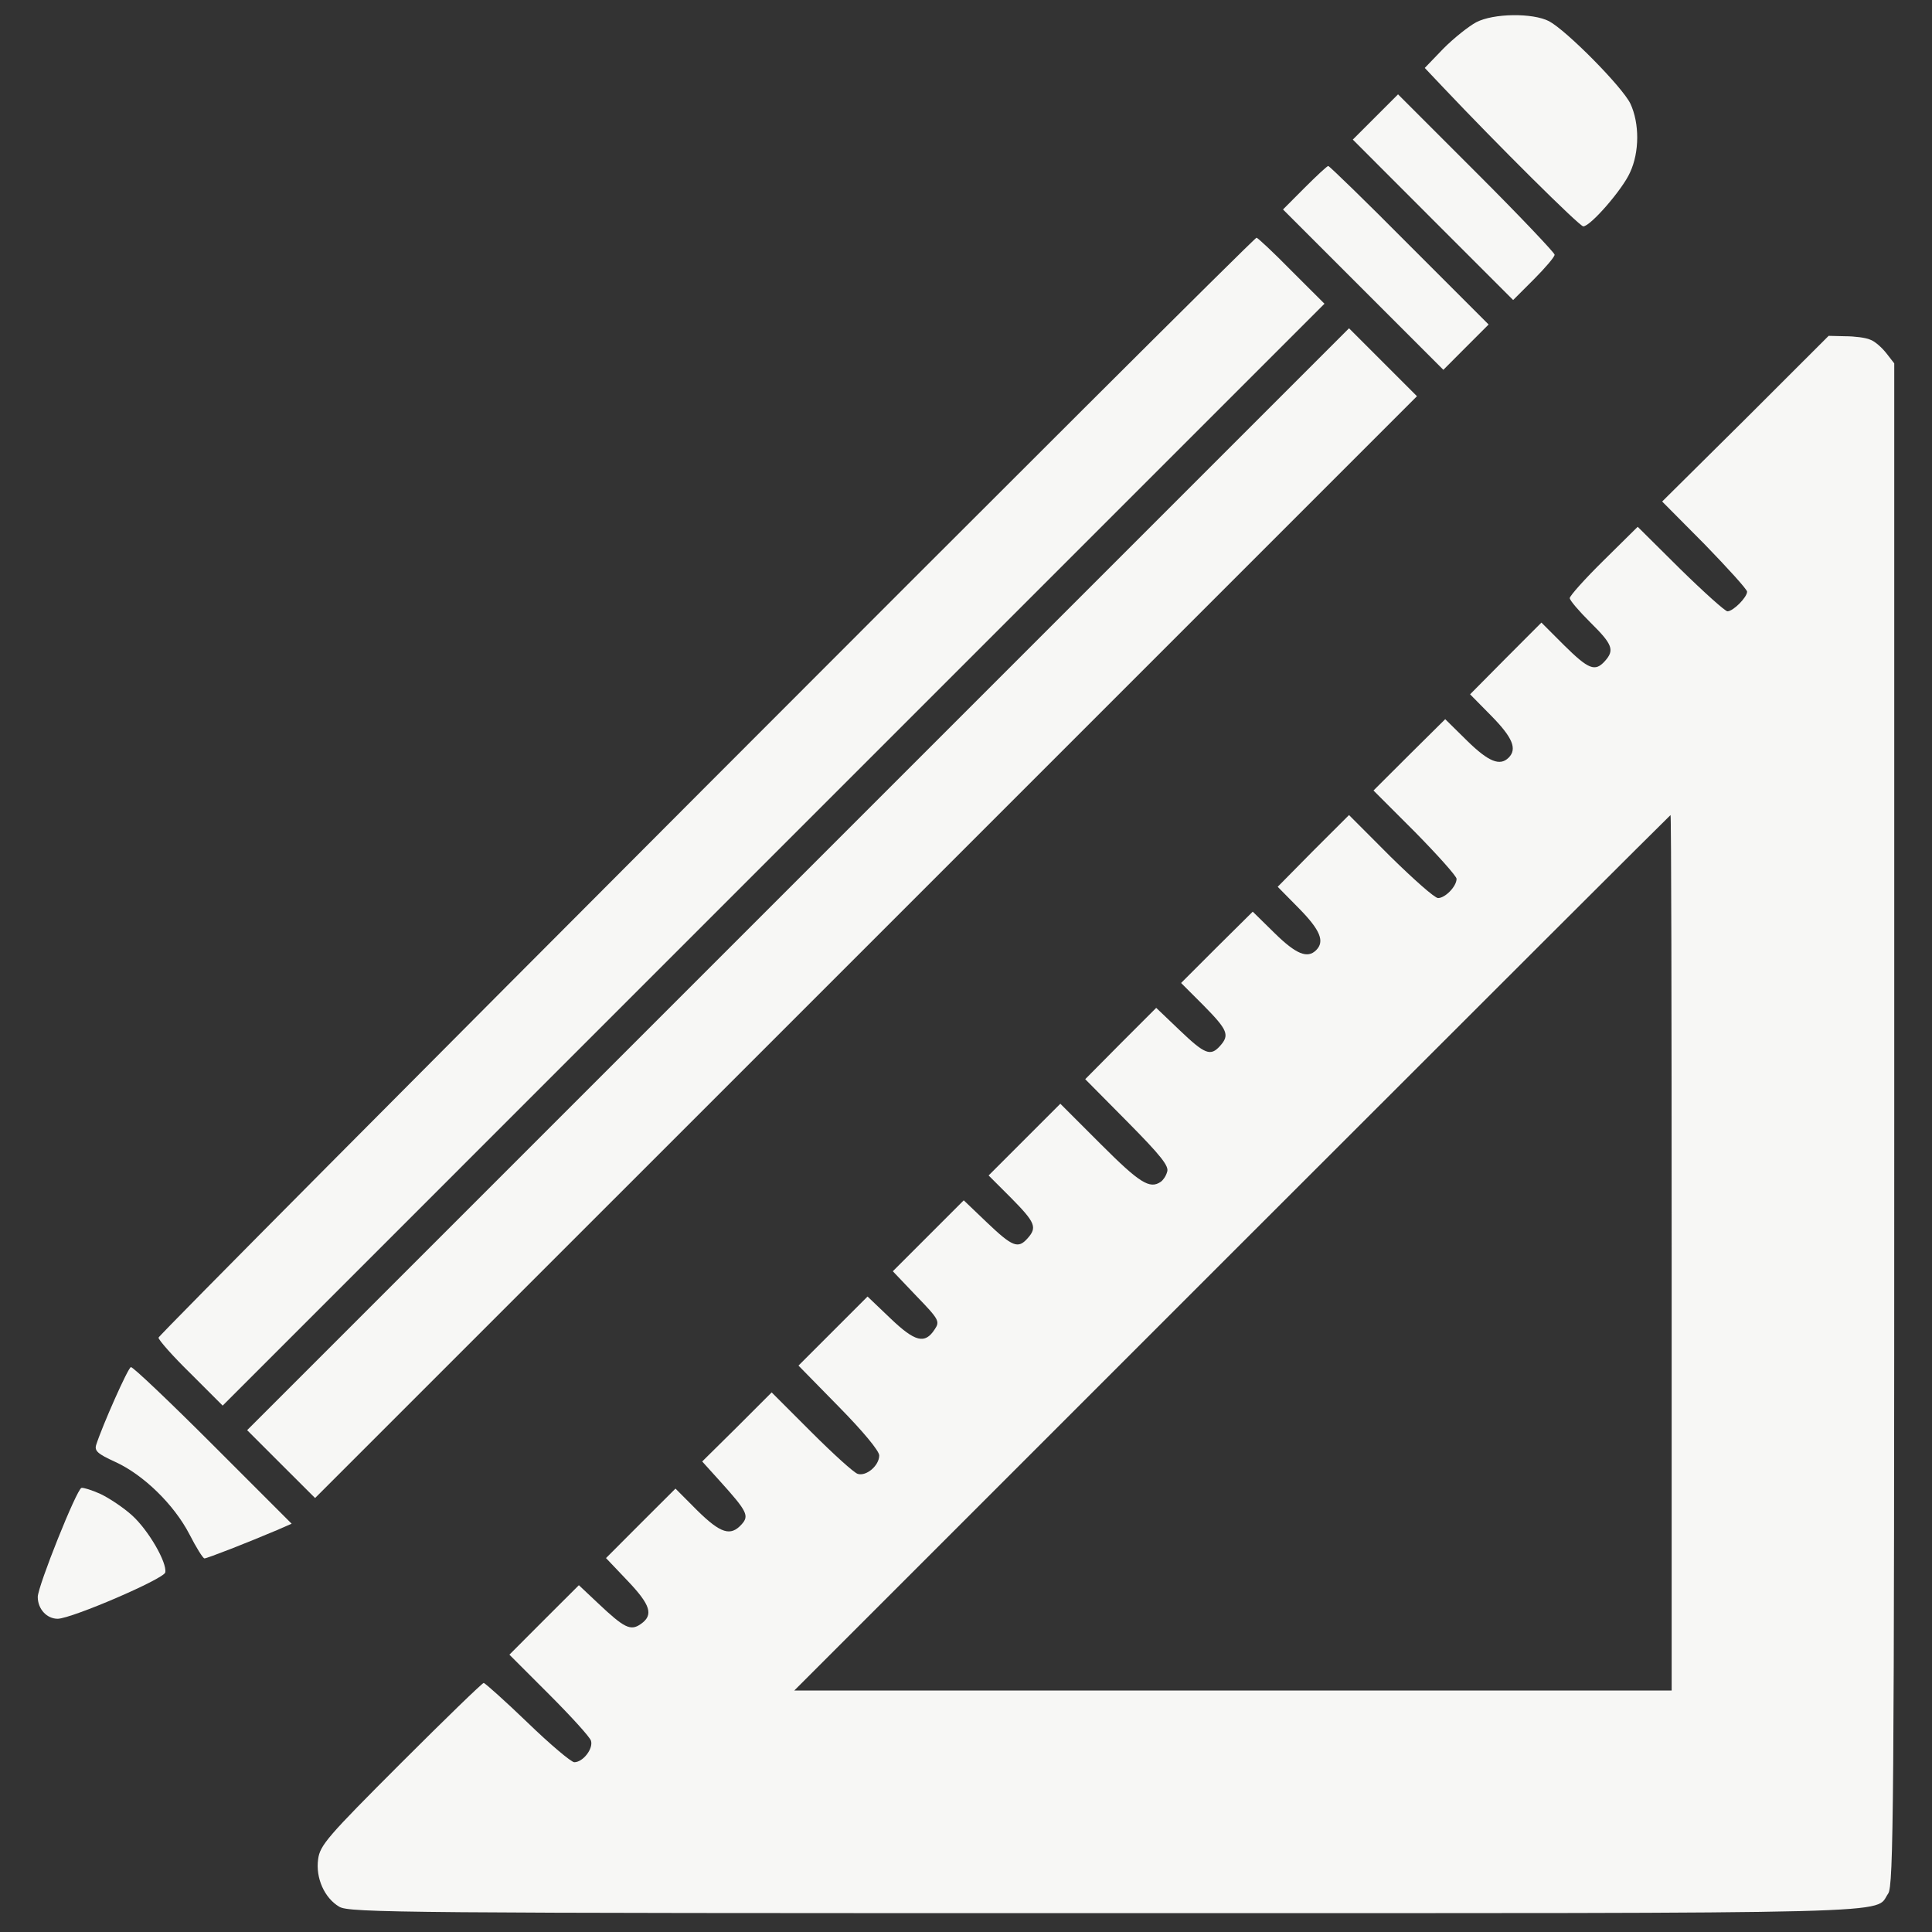
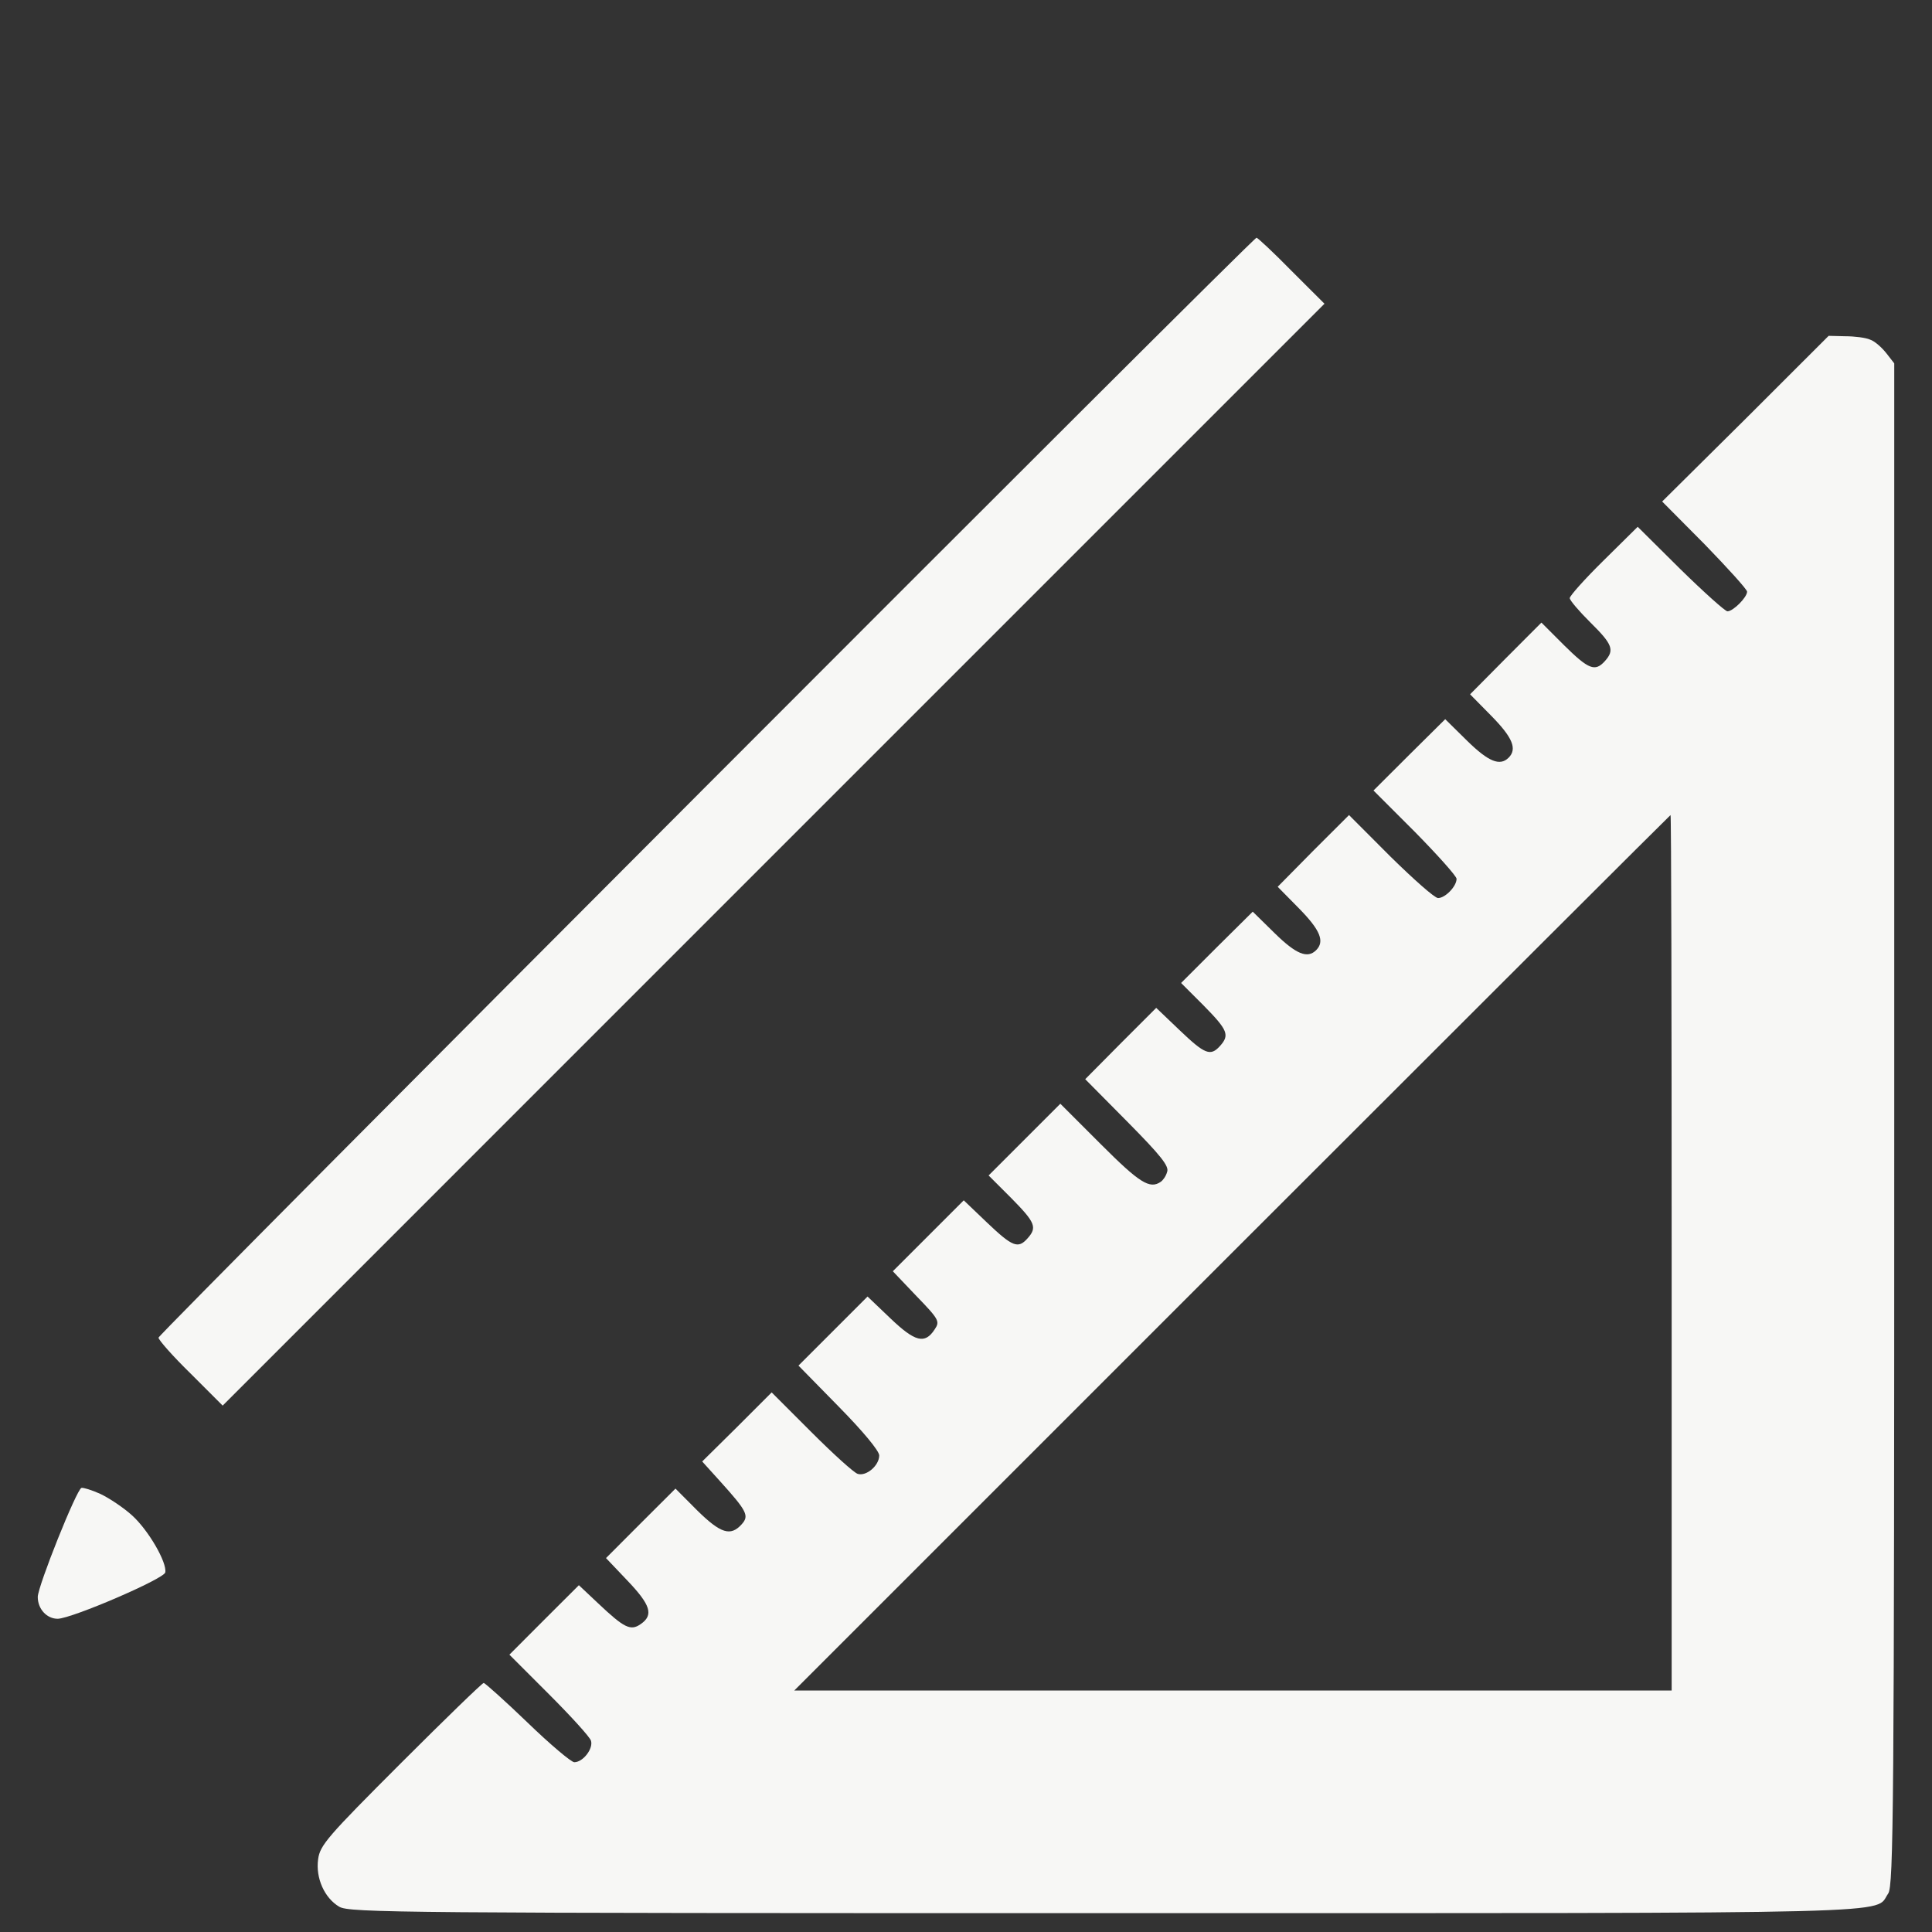
<svg xmlns="http://www.w3.org/2000/svg" width="24" height="24" viewBox="0 0 24 24" fill="none">
  <rect x="0" y="0" width="24" height="24" fill="#333333" stroke="none" />
-   <path d="M19.242 0.263C19.462 0.38 20.156 1.083 20.254 1.289C20.367 1.533 20.367 1.889 20.249 2.142C20.156 2.353 19.757 2.812 19.668 2.812C19.621 2.812 18.59 1.786 17.929 1.087L17.699 0.844L17.929 0.605C18.06 0.473 18.243 0.328 18.337 0.277C18.552 0.164 19.04 0.159 19.242 0.263Z" fill="#F7F7F5" />
-   <path d="M18.342 2.147C18.877 2.681 19.312 3.141 19.312 3.164C19.312 3.192 19.195 3.328 19.055 3.469L18.797 3.727L17.798 2.728L16.805 1.734L17.086 1.453L17.367 1.172L18.342 2.147Z" fill="#F7F7F5" />
-   <path d="M17.508 3.047L18.492 4.031L18.211 4.312L17.93 4.594L16.936 3.6L15.938 2.602L16.205 2.334C16.355 2.184 16.486 2.062 16.5 2.062C16.514 2.062 16.969 2.503 17.508 3.047Z" fill="#F7F7F5" />
  <path d="M16.045 3.366L16.453 3.773L9.609 10.617L2.766 17.461L2.367 17.062C2.147 16.847 1.969 16.645 1.969 16.617C1.969 16.57 15.562 2.953 15.609 2.953C15.623 2.953 15.82 3.136 16.045 3.366Z" fill="#F7F7F5" />
-   <path d="M17.18 4.5L17.602 4.922L10.758 11.766L3.914 18.609L3.492 18.188L3.07 17.766L9.914 10.922L16.758 4.078L17.18 4.5Z" fill="#F7F7F5" />
  <path d="M23.231 4.219C23.288 4.237 23.377 4.317 23.433 4.388L23.531 4.514V13.964C23.531 22.453 23.522 23.428 23.456 23.522C23.273 23.78 23.911 23.766 13.734 23.766C4.973 23.766 4.341 23.761 4.214 23.686C4.031 23.578 3.919 23.33 3.952 23.095C3.975 22.922 4.069 22.814 4.978 21.905C5.527 21.356 5.991 20.906 6.009 20.906C6.023 20.906 6.272 21.127 6.553 21.398C6.834 21.67 7.097 21.891 7.134 21.891C7.242 21.891 7.373 21.722 7.341 21.623C7.327 21.577 7.092 21.319 6.82 21.047L6.328 20.555L6.759 20.123L7.191 19.692L7.43 19.917C7.753 20.222 7.833 20.264 7.959 20.175C8.123 20.062 8.081 19.936 7.795 19.636L7.528 19.355L7.959 18.923L8.391 18.492L8.662 18.764C8.953 19.05 9.075 19.087 9.211 18.938C9.309 18.83 9.286 18.778 8.939 18.394L8.723 18.155L9.155 17.728L9.586 17.297L10.078 17.789C10.35 18.061 10.608 18.295 10.655 18.309C10.762 18.342 10.922 18.206 10.922 18.08C10.922 18.023 10.72 17.78 10.42 17.475L9.919 16.964L10.345 16.538L10.777 16.106L11.062 16.378C11.367 16.669 11.489 16.702 11.611 16.514C11.677 16.416 11.667 16.392 11.386 16.102L11.091 15.792L11.531 15.352L11.972 14.911L12.262 15.188C12.577 15.488 12.647 15.516 12.764 15.384C12.886 15.248 12.863 15.188 12.562 14.883L12.281 14.602L12.727 14.156L13.172 13.711L13.678 14.217C14.156 14.695 14.283 14.775 14.419 14.681C14.447 14.662 14.484 14.611 14.498 14.559C14.527 14.489 14.423 14.358 14.006 13.936L13.481 13.406L13.922 12.961L14.363 12.52L14.653 12.797C14.967 13.097 15.037 13.125 15.155 12.994C15.277 12.858 15.253 12.797 14.953 12.492L14.672 12.211L15.117 11.766L15.562 11.325L15.834 11.592C16.102 11.855 16.242 11.911 16.35 11.803C16.458 11.695 16.402 11.555 16.139 11.287L15.872 11.016L16.312 10.57L16.758 10.125L17.273 10.641C17.559 10.922 17.822 11.156 17.864 11.156C17.953 11.156 18.094 11.011 18.094 10.917C18.094 10.884 17.859 10.622 17.578 10.336L17.062 9.82L17.508 9.375L17.953 8.934L18.225 9.202C18.492 9.464 18.633 9.52 18.741 9.412C18.848 9.305 18.792 9.164 18.53 8.897L18.262 8.625L18.703 8.18L19.148 7.734L19.43 8.016C19.734 8.316 19.814 8.348 19.936 8.213C20.058 8.077 20.034 8.006 19.758 7.734C19.617 7.594 19.5 7.458 19.5 7.43C19.5 7.402 19.688 7.191 19.922 6.961L20.344 6.544L20.873 7.069C21.169 7.359 21.431 7.594 21.459 7.594C21.53 7.594 21.703 7.42 21.703 7.35C21.703 7.322 21.464 7.059 21.178 6.764L20.648 6.23L21.684 5.203L22.716 4.172L22.922 4.177C23.039 4.177 23.18 4.195 23.231 4.219ZM15.305 15.562L9.867 21H15.319H20.766V15.562C20.766 12.572 20.761 10.125 20.752 10.125C20.747 10.125 18.295 12.572 15.305 15.562Z" fill="#F7F7F5" />
-   <path d="M2.643 17.948L3.623 18.928L3.44 19.008C3.065 19.167 2.573 19.359 2.54 19.359C2.521 19.359 2.437 19.223 2.353 19.059C2.161 18.689 1.781 18.319 1.429 18.159C1.214 18.061 1.171 18.023 1.195 17.948C1.27 17.714 1.589 16.992 1.626 16.983C1.645 16.973 2.104 17.409 2.643 17.948Z" fill="#F7F7F5" />
  <path d="M1.247 18.558C1.355 18.609 1.533 18.727 1.641 18.825C1.847 19.012 2.076 19.411 2.053 19.533C2.039 19.613 0.895 20.105 0.717 20.109C0.581 20.109 0.469 19.988 0.469 19.837C0.473 19.697 0.951 18.502 1.012 18.483C1.036 18.478 1.144 18.511 1.247 18.558Z" fill="#F7F7F5" />
</svg>